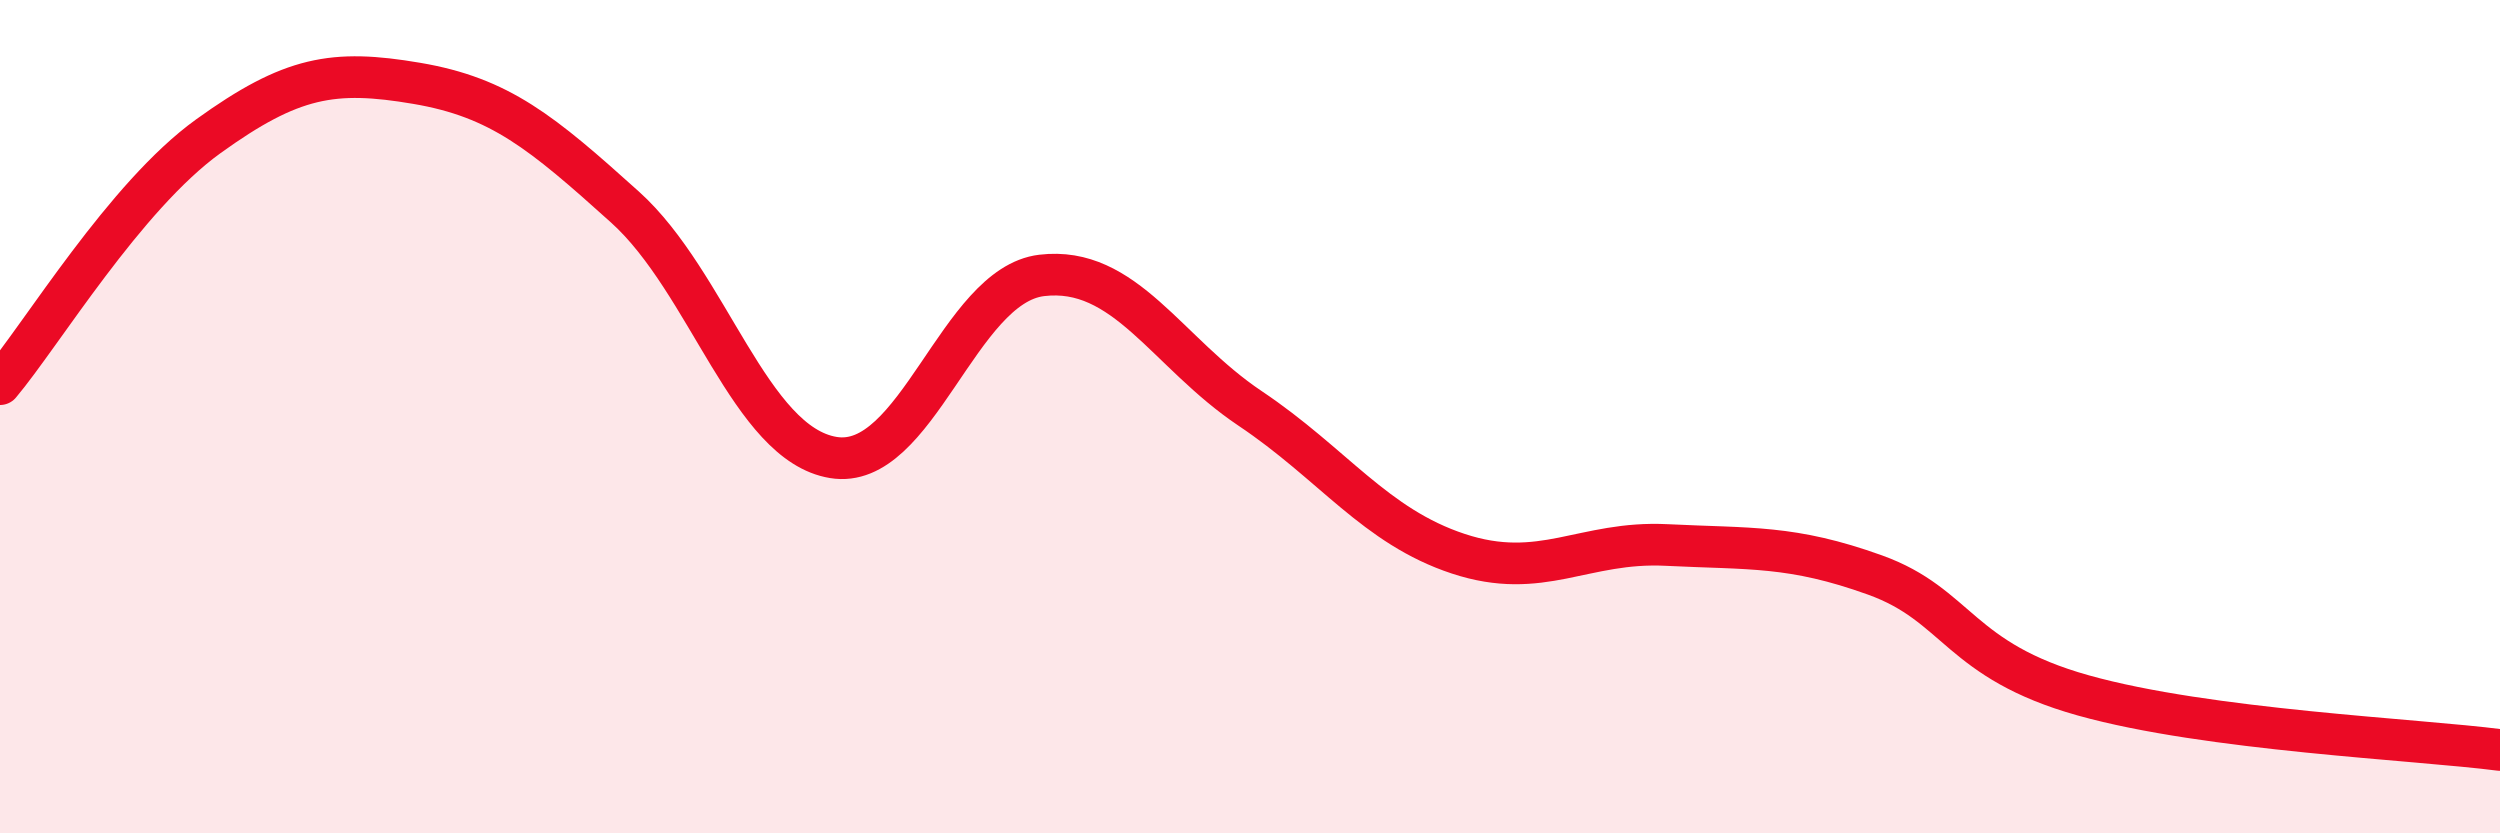
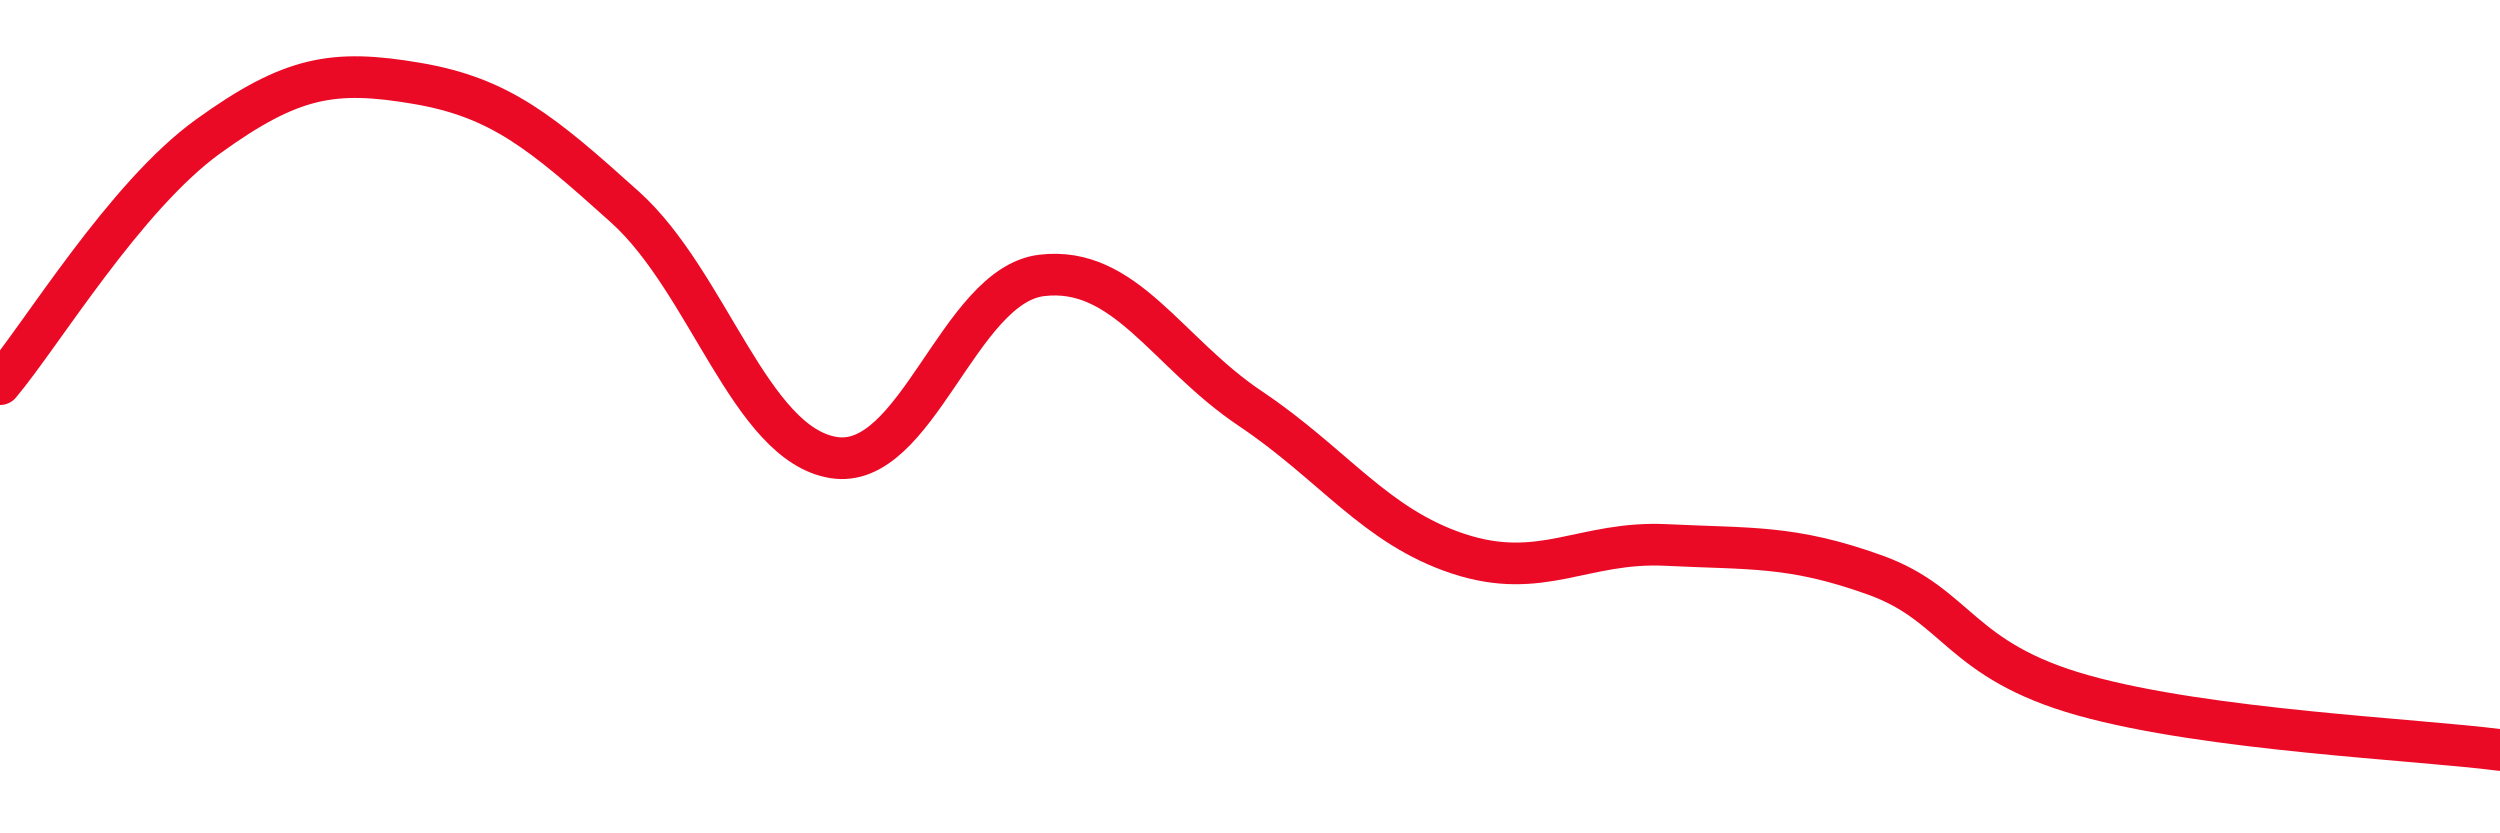
<svg xmlns="http://www.w3.org/2000/svg" width="60" height="20" viewBox="0 0 60 20">
-   <path d="M 0,9.22 C 1,8.03 3,4.71 5,3.27 C 7,1.83 8,1.66 10,2 C 12,2.34 13,3.17 15,4.97 C 17,6.77 18,10.65 20,10.98 C 22,11.31 23,6.85 25,6.61 C 27,6.37 28,8.46 30,9.8 C 32,11.14 33,12.63 35,13.29 C 37,13.95 38,12.98 40,13.08 C 42,13.18 43,13.08 45,13.8 C 47,14.52 47,15.85 50,16.69 C 53,17.53 58,17.74 60,18L60 20L0 20Z" fill="#EB0A25" opacity="0.1" stroke-linecap="round" stroke-linejoin="round" />
  <path d="M 0,9.22 C 1,8.03 3,4.71 5,3.27 C 7,1.83 8,1.66 10,2 C 12,2.34 13,3.17 15,4.97 C 17,6.77 18,10.65 20,10.98 C 22,11.31 23,6.85 25,6.61 C 27,6.37 28,8.46 30,9.8 C 32,11.14 33,12.63 35,13.29 C 37,13.95 38,12.98 40,13.08 C 42,13.18 43,13.08 45,13.8 C 47,14.52 47,15.85 50,16.69 C 53,17.53 58,17.74 60,18" stroke="#EB0A25" stroke-width="1" fill="none" stroke-linecap="round" stroke-linejoin="round" />
</svg>